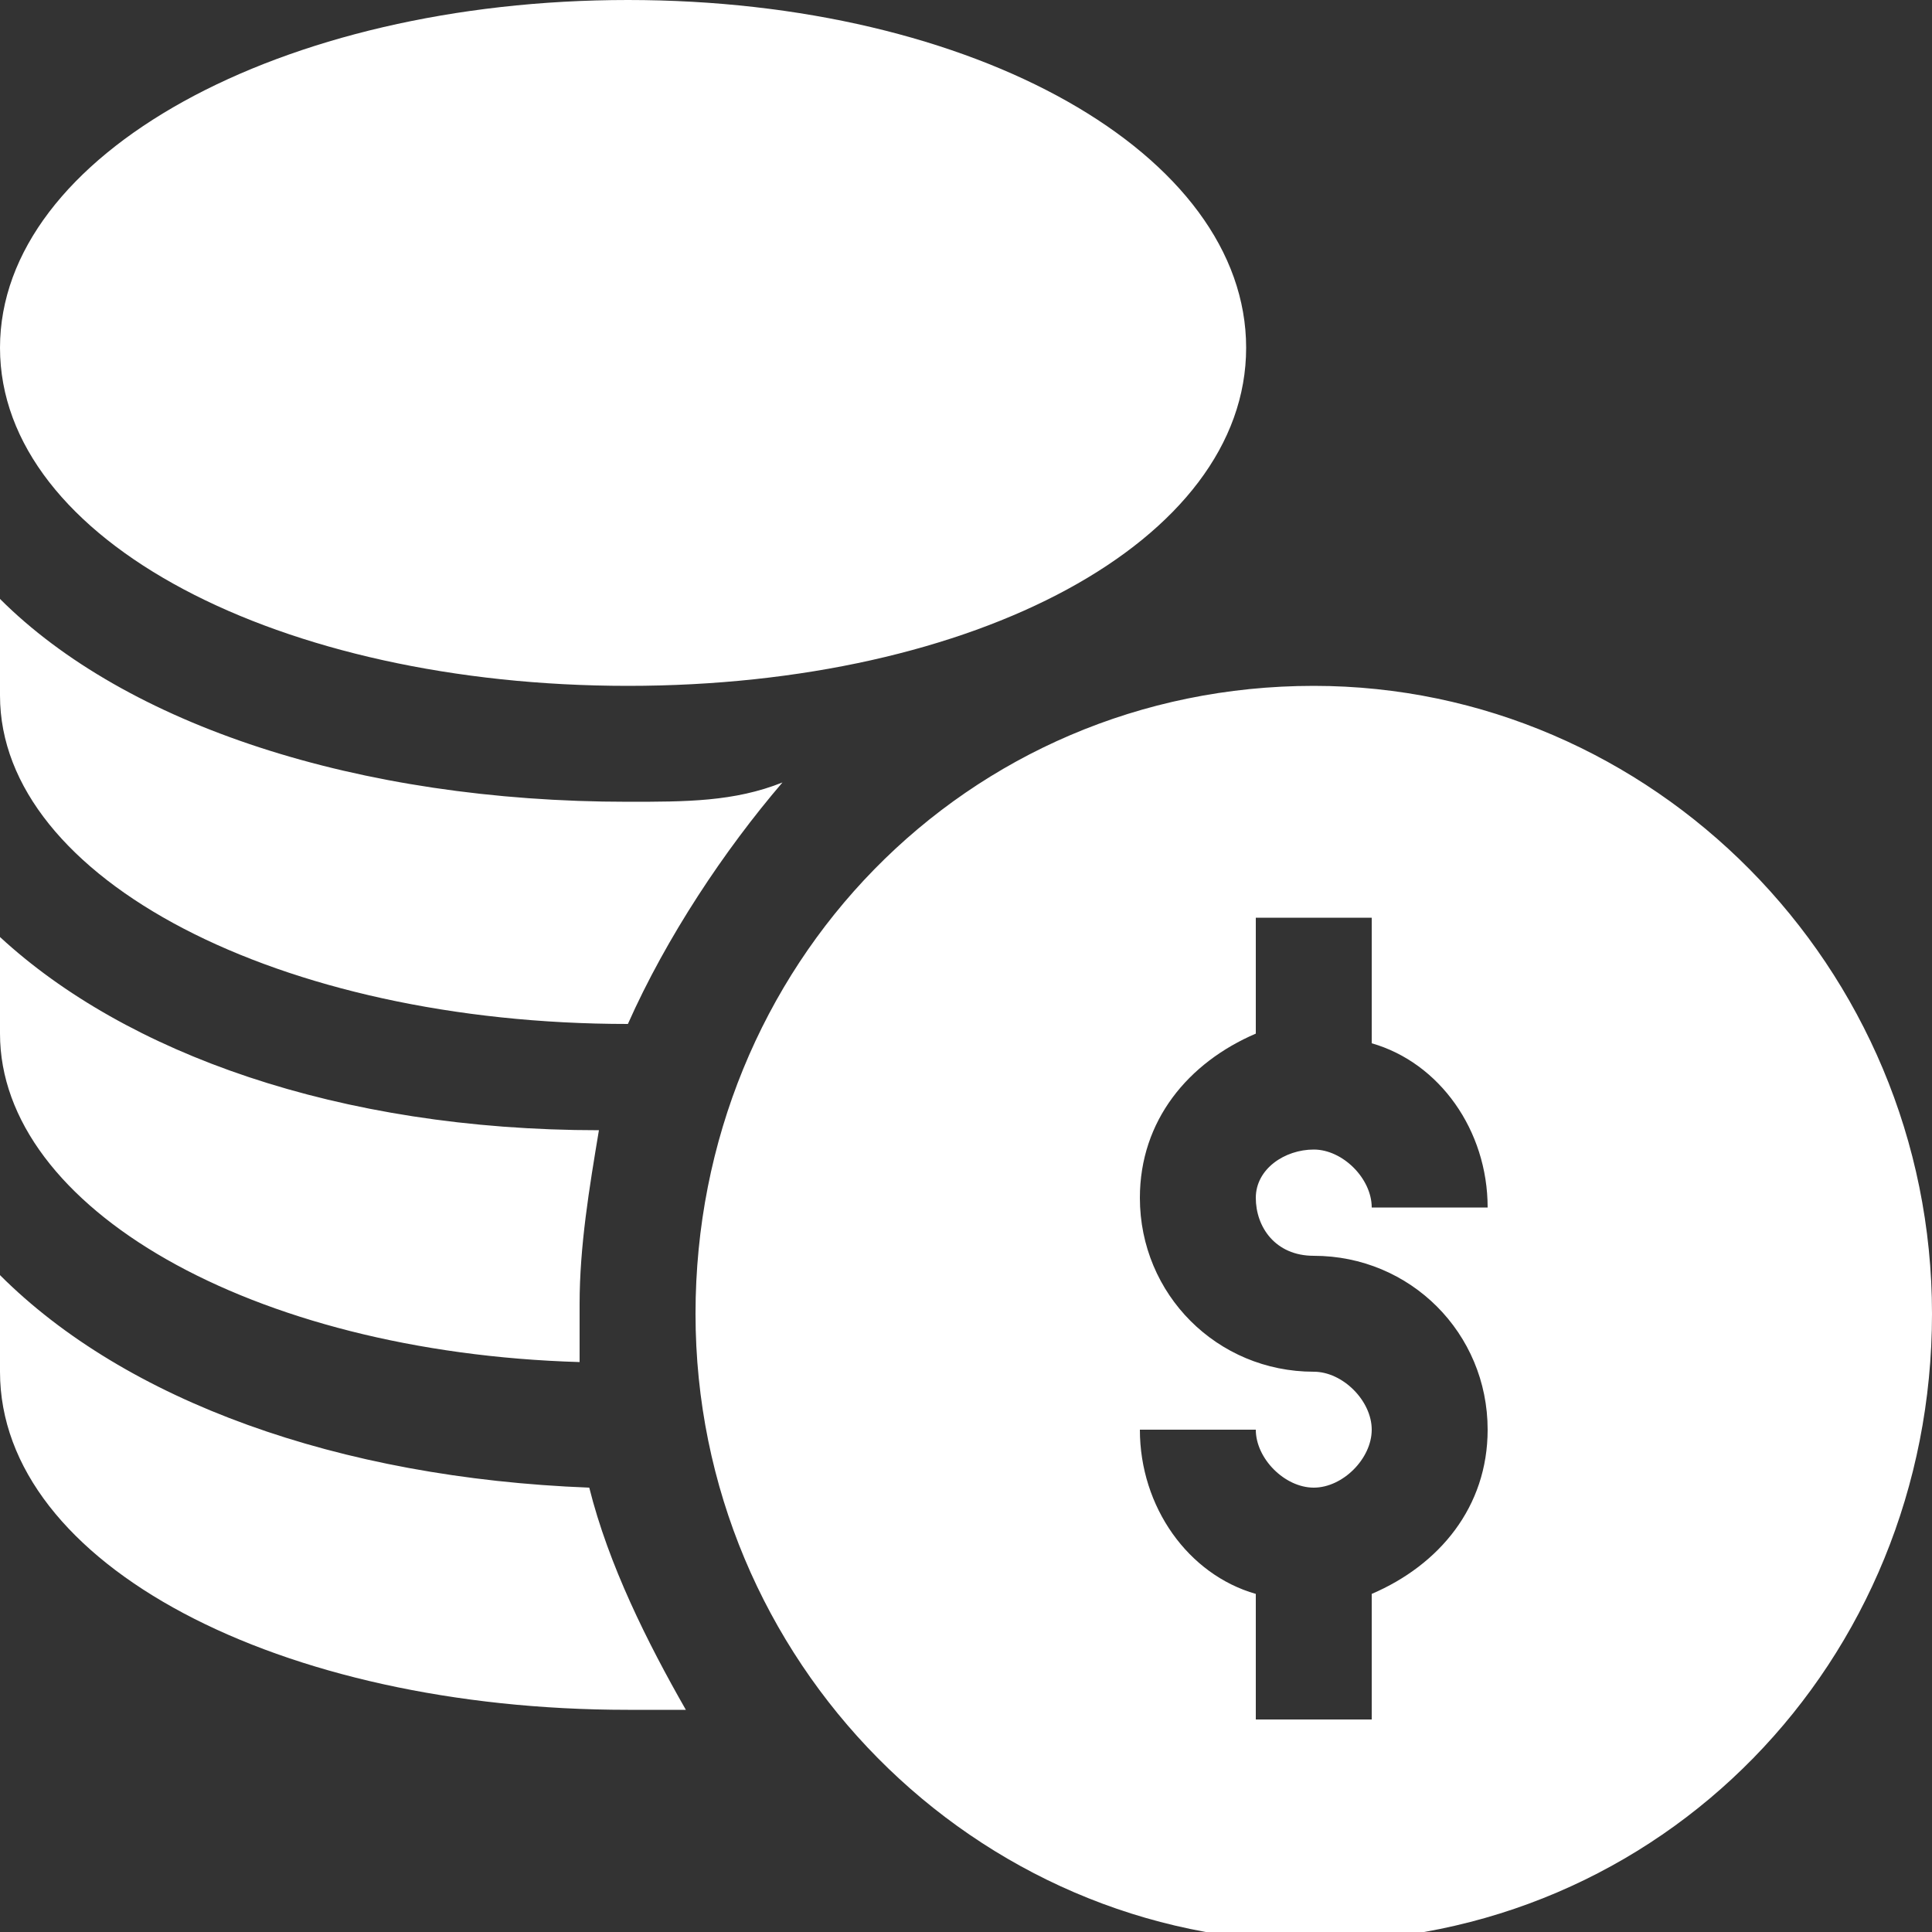
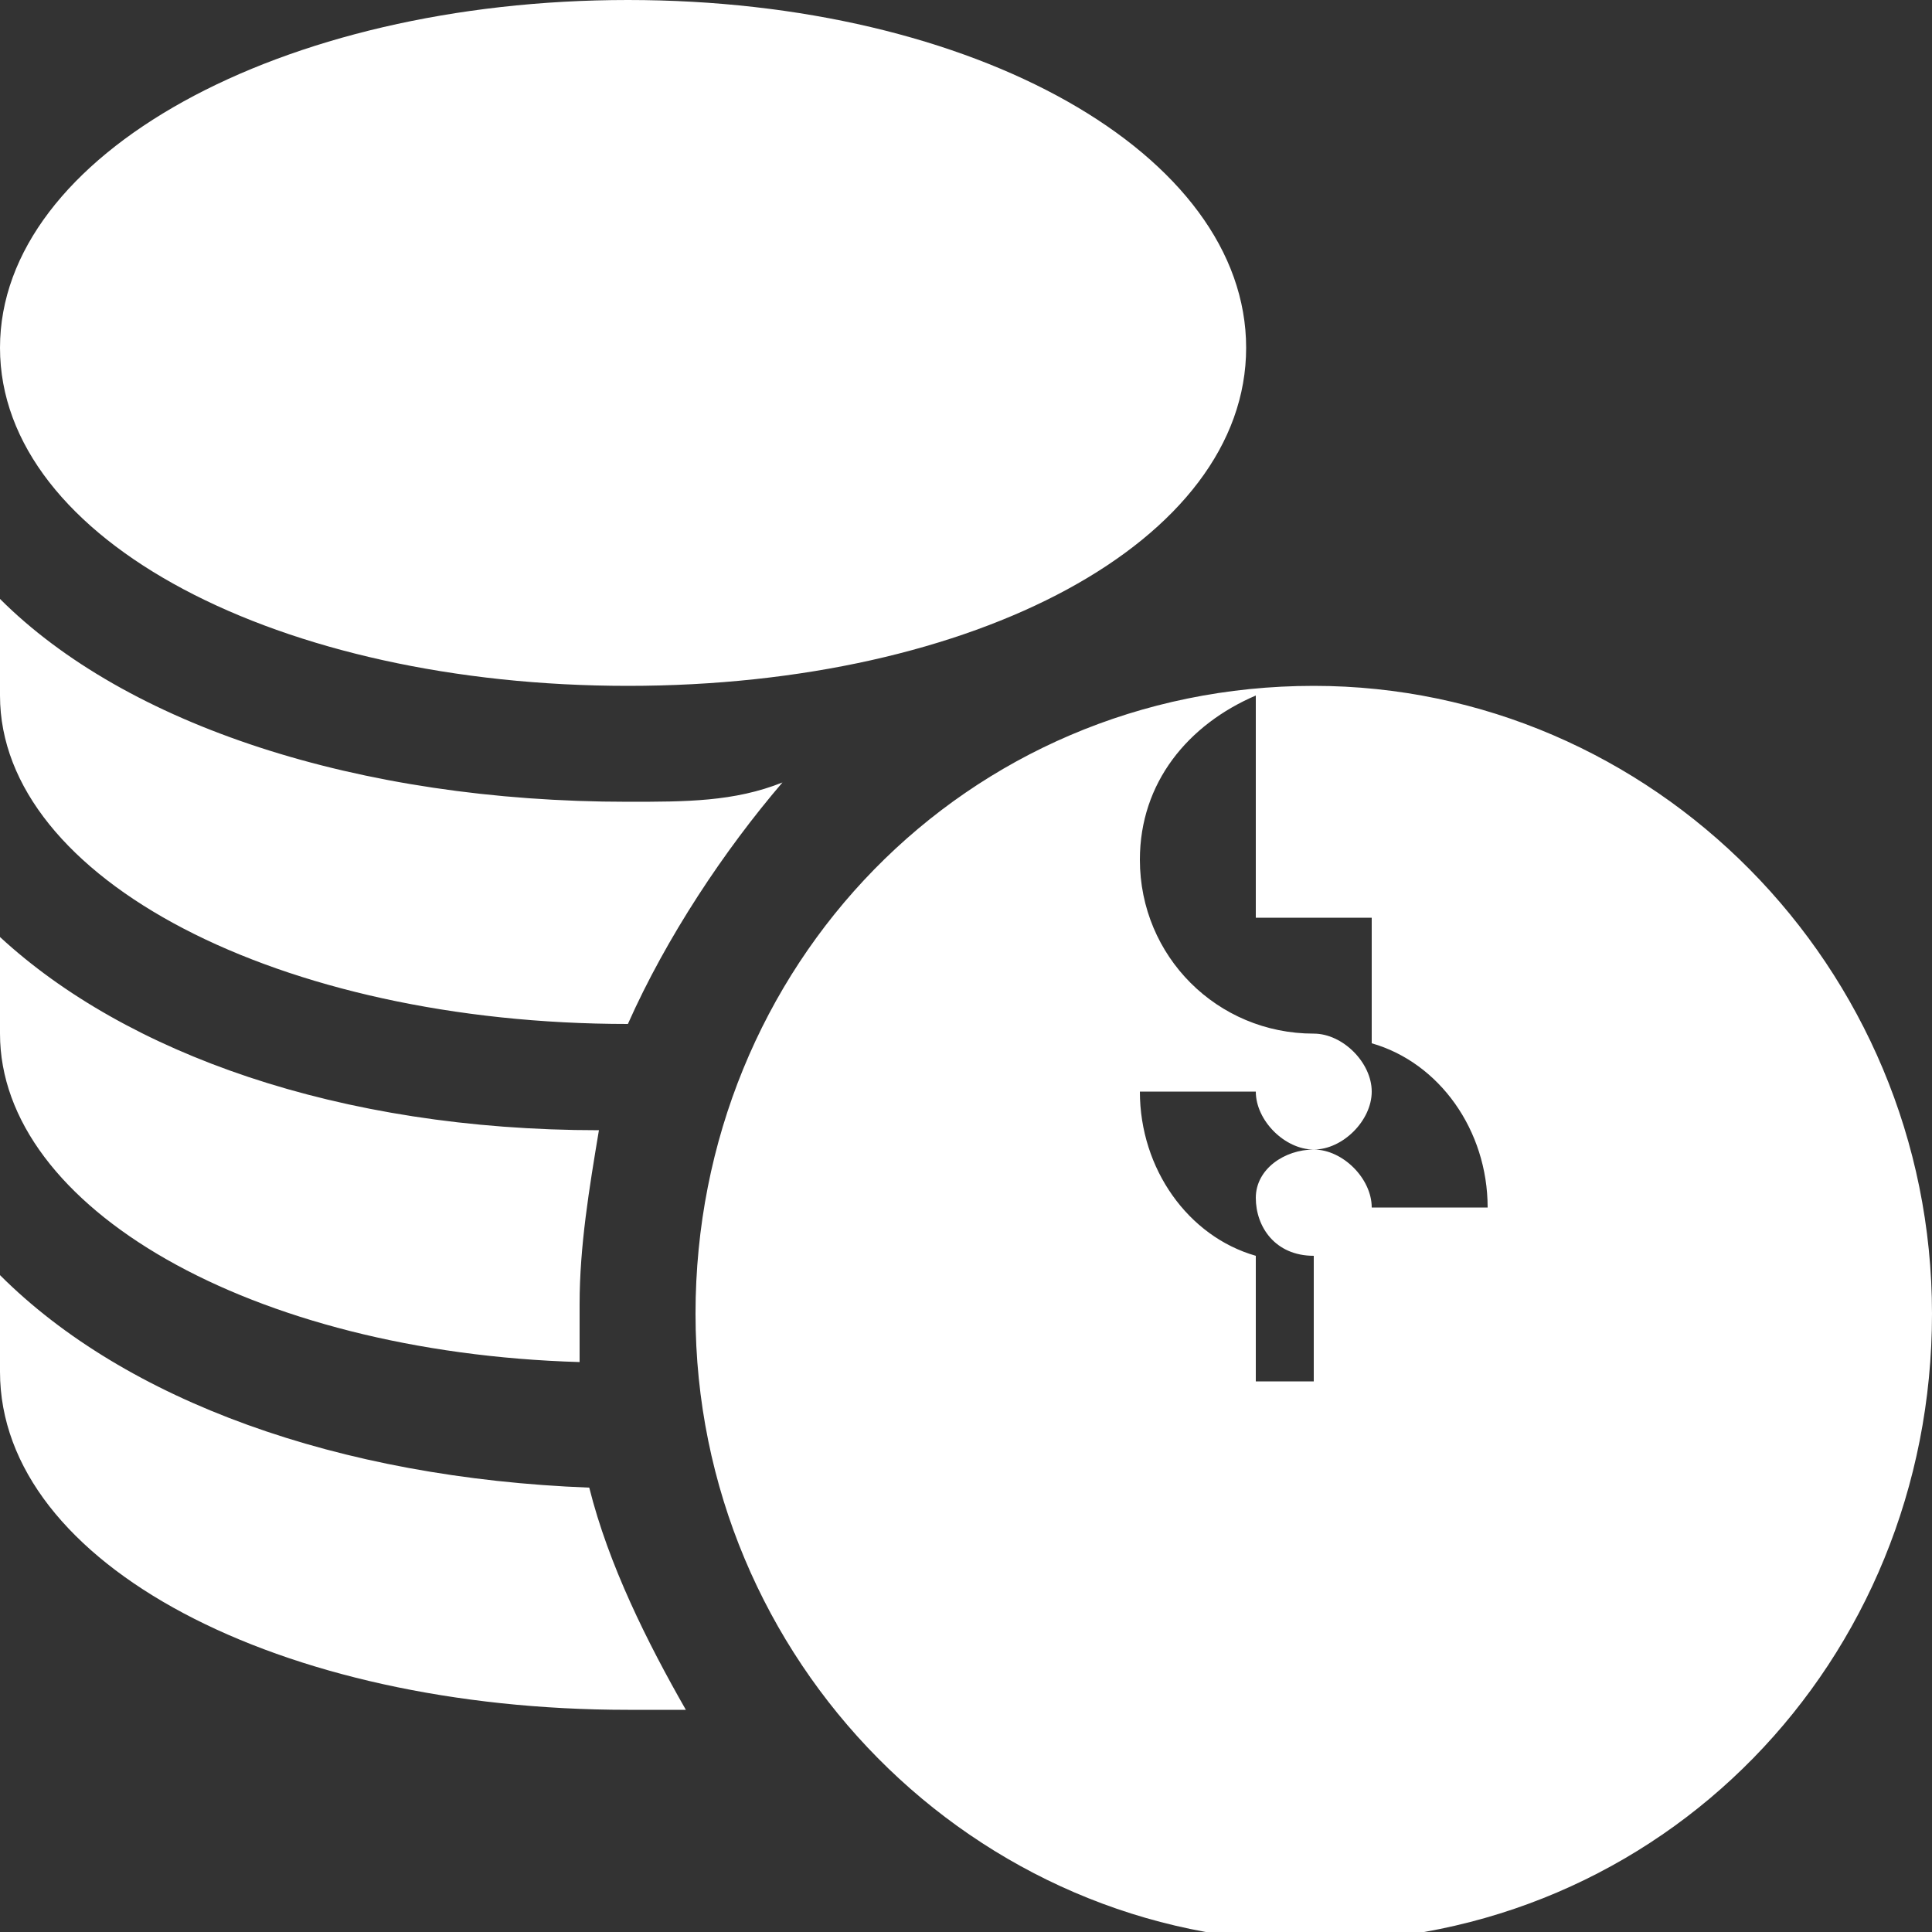
<svg xmlns="http://www.w3.org/2000/svg" viewBox="0 0 20 20" style="enable-background:new 0 0 20 20" xml:space="preserve">
  <rect x="0" y="0" width="20" height="20" fill="#333333" stroke="none" />
-   <path style="fill:#fff" d="M13.6 7.1c-3.6 0-6.4 2.9-6.4 6.5s2.9 6.5 6.4 6.5c3.6 0 6.4-2.9 6.4-6.5s-2.9-6.5-6.4-6.5zm0 5.9c1 0 1.8.8 1.8 1.8 0 .8-.5 1.4-1.2 1.7v1.3H13v-1.3c-.7-.2-1.2-.9-1.2-1.7H13c0 .3.3.6.6.6s.6-.3.6-.6-.3-.6-.6-.6c-1 0-1.8-.8-1.8-1.8 0-.8.5-1.4 1.2-1.7V9.5h1.2v1.3c.7.2 1.2.9 1.2 1.7h-1.2c0-.3-.3-.6-.6-.6s-.6.2-.6.5.2.6.6.6zM6.5 7.1c3.6 0 6.4-1.5 6.4-3.5S10.1 0 6.5 0 0 1.6 0 3.6s2.9 3.5 6.5 3.5zM0 13.2v1c0 2 2.9 3.5 6.5 3.5h.6c-.4-.7-.8-1.5-1-2.3-2.6-.1-4.8-.9-6.1-2.2zM6 14.1v-.6c0-.6.1-1.2.2-1.8-2.7 0-4.9-.8-6.2-2v1c0 1.8 2.6 3.3 6 3.4zM6.5 10.6c.4-.9 1-1.8 1.6-2.5-.5.2-1 .2-1.6.2-2.8 0-5.2-.8-6.5-2.1v1c0 1.9 2.9 3.4 6.5 3.4z" />
+   <path style="fill:#fff" d="M13.6 7.1c-3.6 0-6.4 2.9-6.4 6.5s2.9 6.5 6.4 6.5c3.6 0 6.4-2.9 6.4-6.5s-2.9-6.5-6.4-6.5zm0 5.9v1.3H13v-1.3c-.7-.2-1.2-.9-1.2-1.7H13c0 .3.3.6.6.6s.6-.3.6-.6-.3-.6-.6-.6c-1 0-1.8-.8-1.8-1.8 0-.8.5-1.4 1.2-1.7V9.5h1.2v1.3c.7.2 1.2.9 1.2 1.7h-1.2c0-.3-.3-.6-.6-.6s-.6.2-.6.5.2.6.6.6zM6.5 7.1c3.6 0 6.4-1.5 6.4-3.5S10.1 0 6.5 0 0 1.6 0 3.6s2.9 3.5 6.5 3.5zM0 13.2v1c0 2 2.9 3.5 6.5 3.5h.6c-.4-.7-.8-1.5-1-2.3-2.6-.1-4.8-.9-6.1-2.2zM6 14.1v-.6c0-.6.1-1.2.2-1.8-2.7 0-4.9-.8-6.2-2v1c0 1.8 2.6 3.3 6 3.4zM6.5 10.6c.4-.9 1-1.8 1.6-2.5-.5.2-1 .2-1.6.2-2.8 0-5.2-.8-6.5-2.1v1c0 1.9 2.9 3.4 6.5 3.4z" />
</svg>